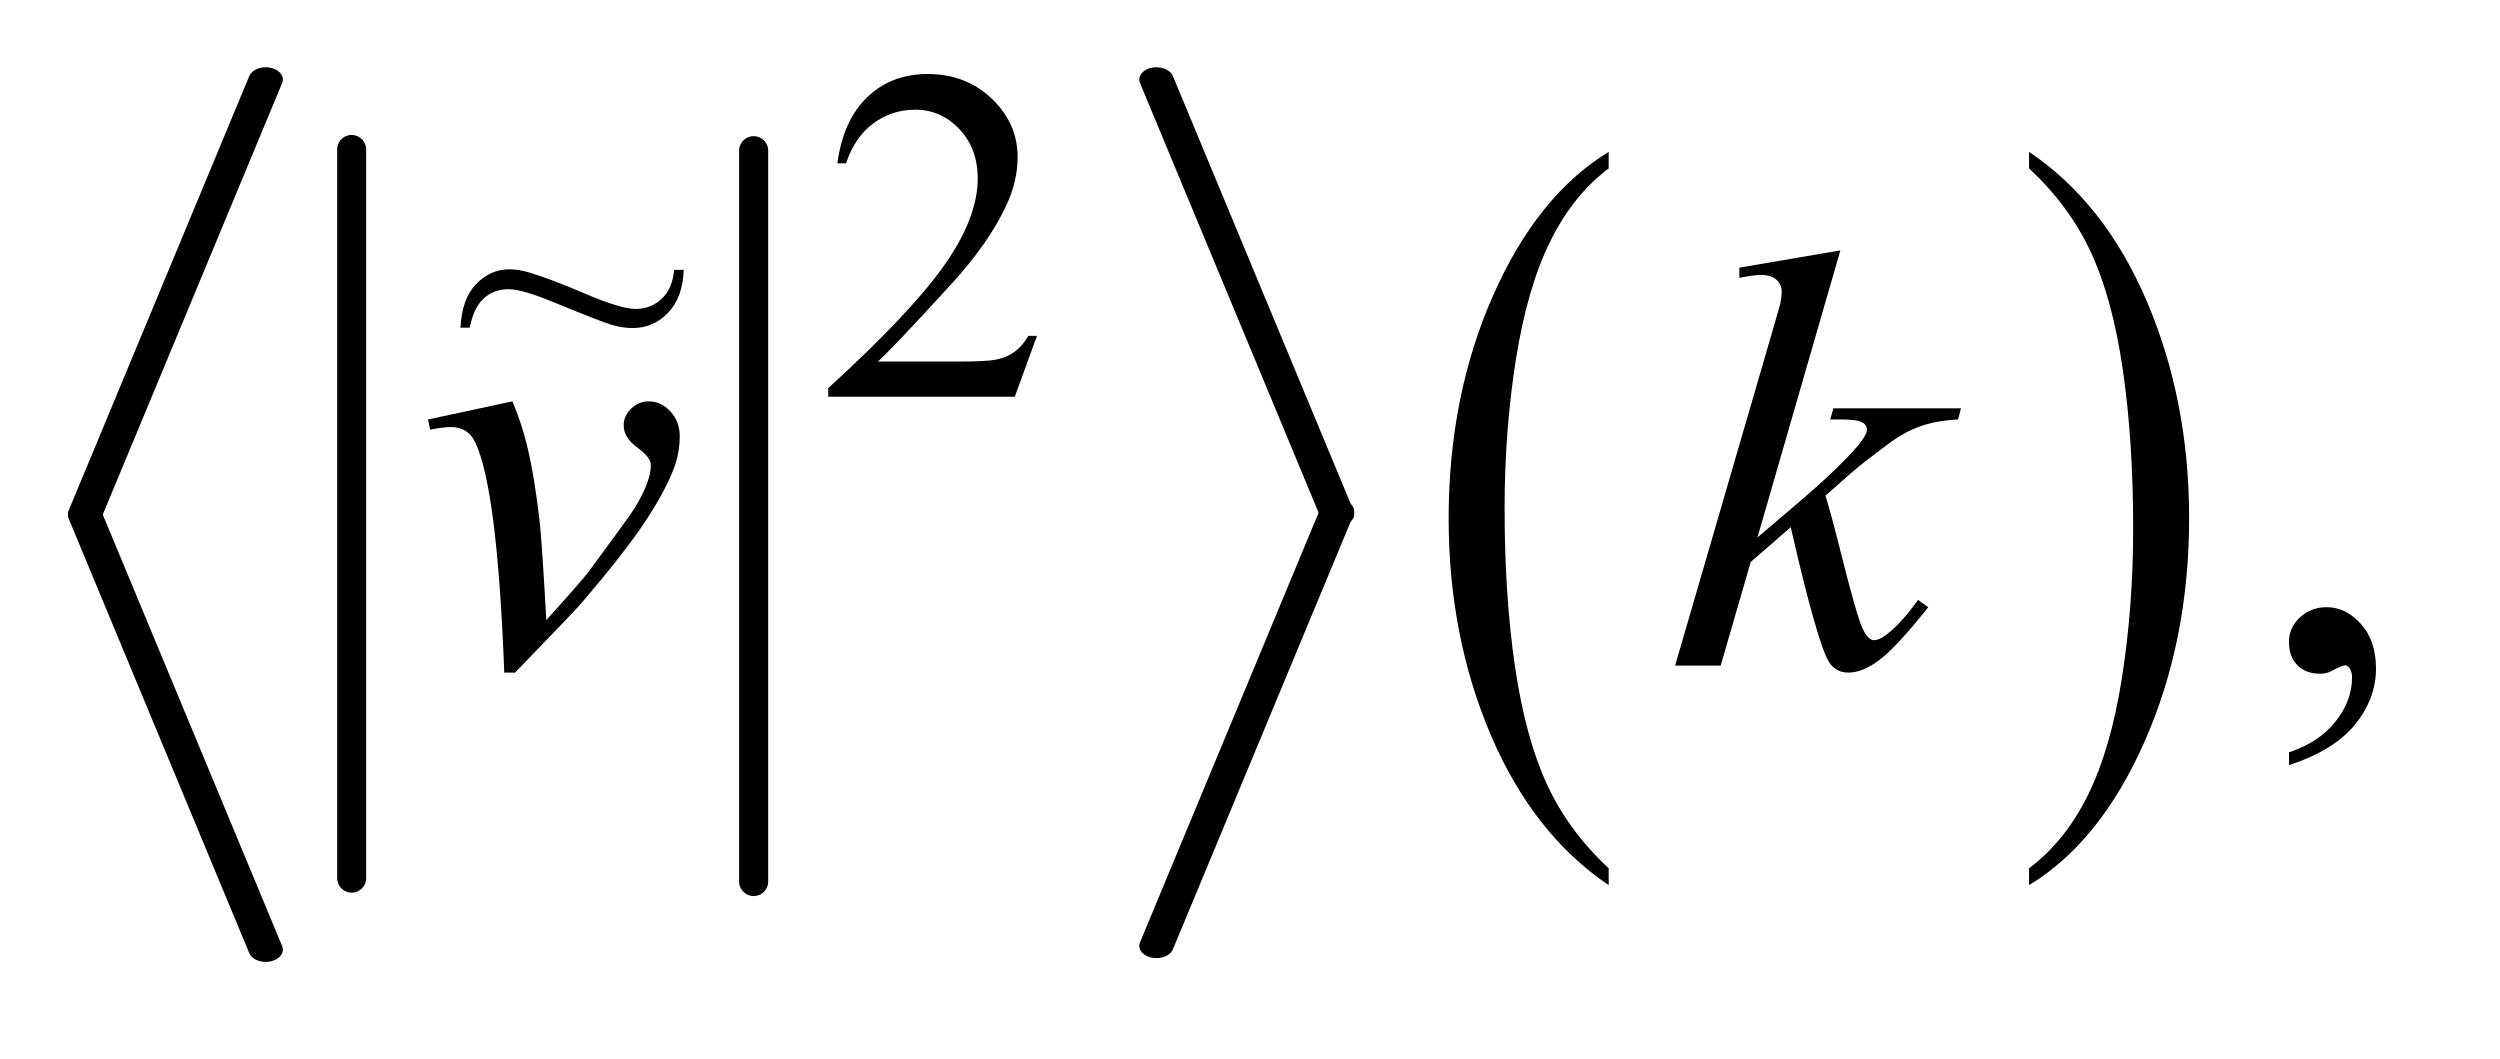
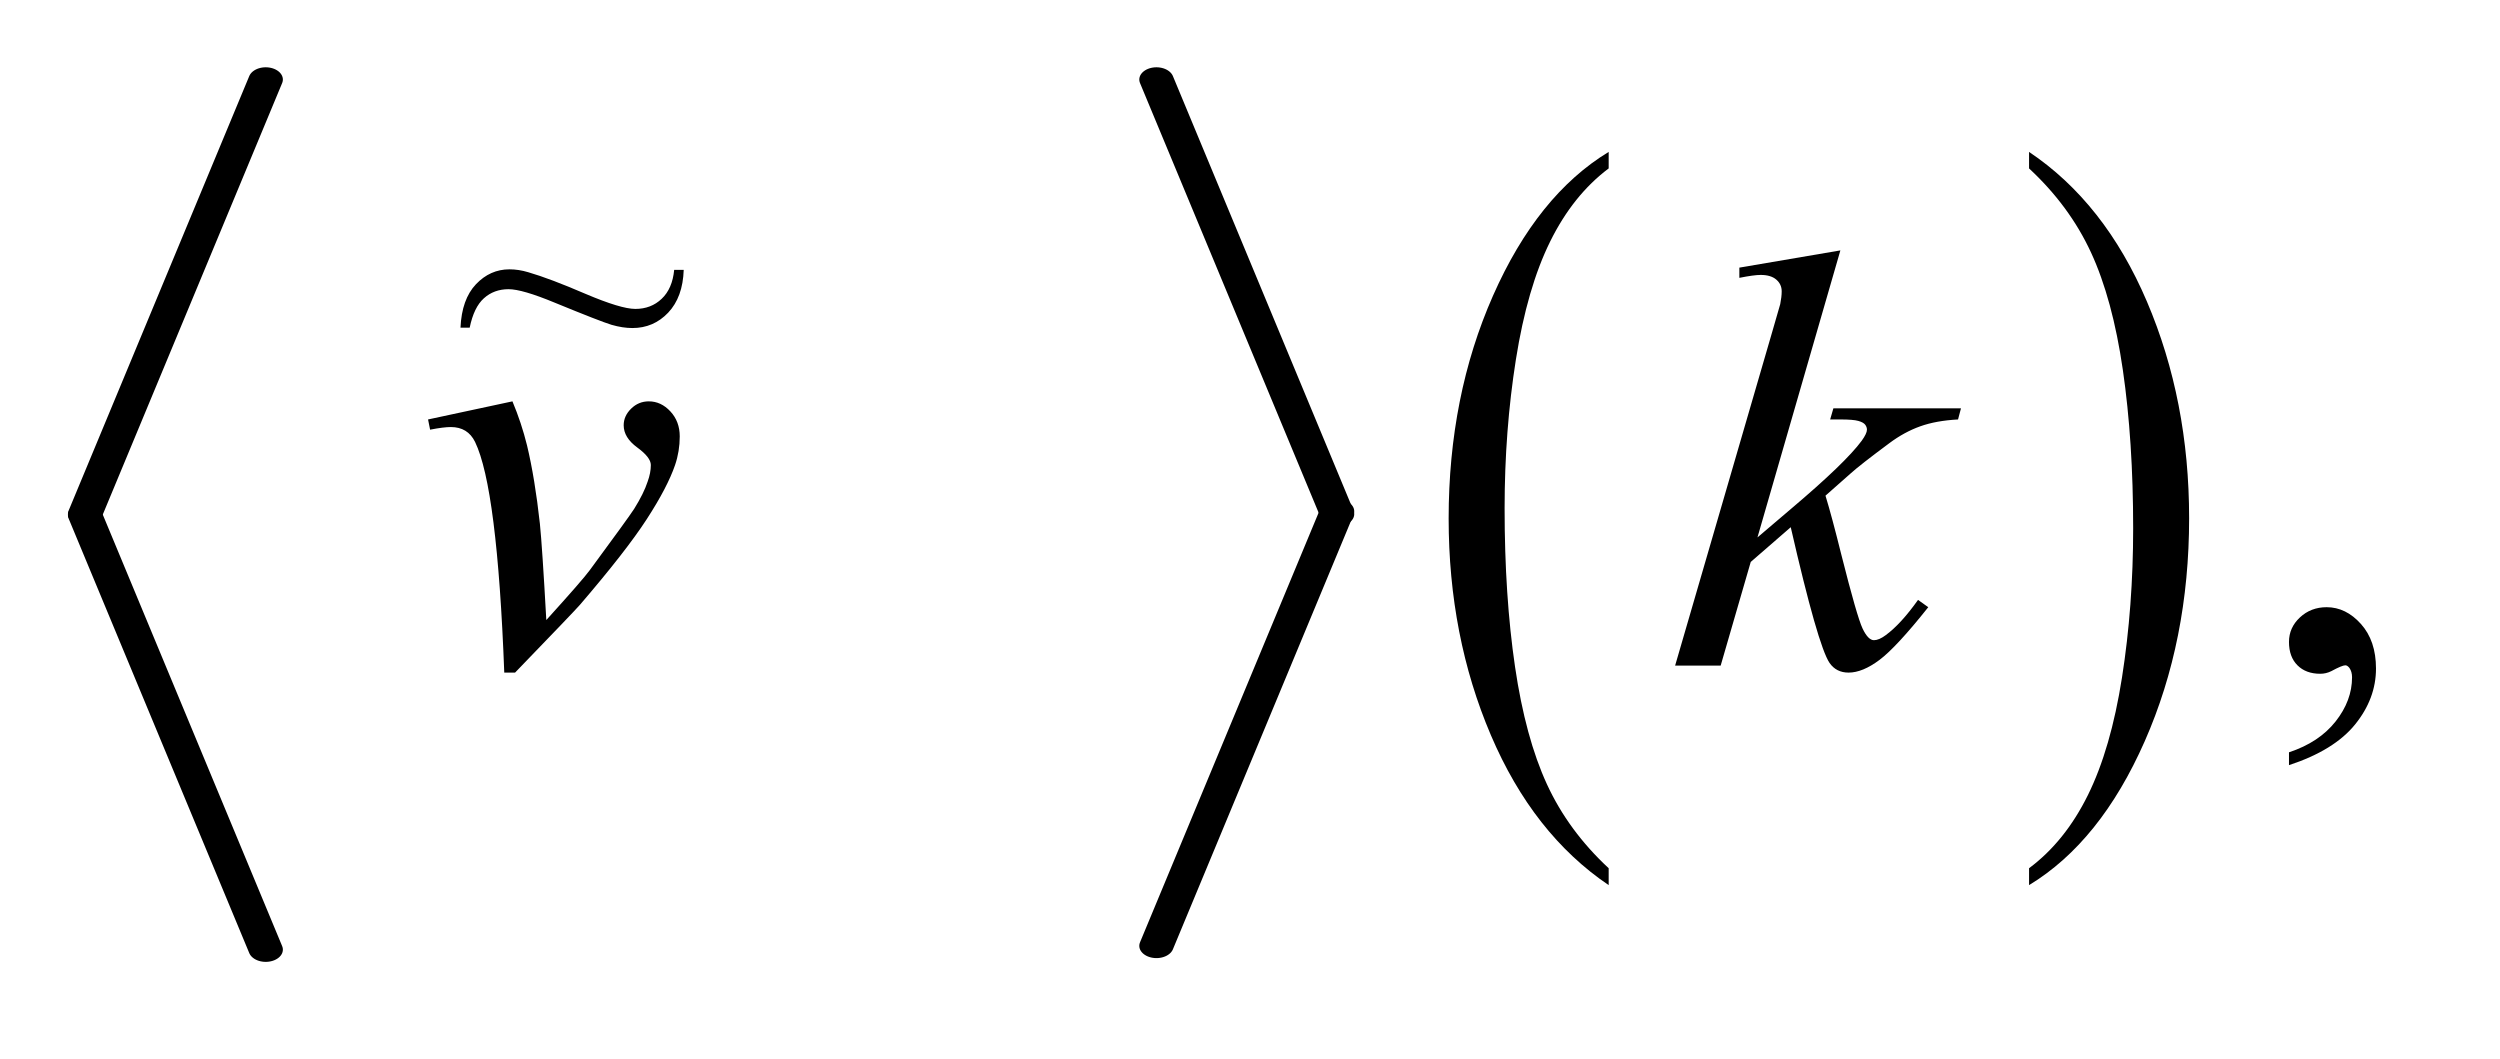
<svg xmlns="http://www.w3.org/2000/svg" stroke-dasharray="none" shape-rendering="auto" font-family="'Dialog'" text-rendering="auto" width="59" fill-opacity="1" color-interpolation="auto" color-rendering="auto" preserveAspectRatio="xMidYMid meet" font-size="12px" viewBox="0 0 59 25" fill="black" stroke="black" image-rendering="auto" stroke-miterlimit="10" stroke-linecap="square" stroke-linejoin="miter" font-style="normal" stroke-width="1" height="25" stroke-dashoffset="0" font-weight="normal" stroke-opacity="1">
  <defs id="genericDefs" />
  <g>
    <defs id="defs1">
      <clipPath clipPathUnits="userSpaceOnUse" id="clipPath1">
        <path d="M0.934 3.962 L37.758 3.962 L37.758 19.516 L0.934 19.516 L0.934 3.962 Z" />
      </clipPath>
      <clipPath clipPathUnits="userSpaceOnUse" id="clipPath2">
        <path d="M29.832 126.994 L29.832 625.501 L1206.324 625.501 L1206.324 126.994 Z" />
      </clipPath>
      <clipPath clipPathUnits="userSpaceOnUse" id="clipPath3">
        <path d="M29.832 29.134 L29.832 723.556 L1206.324 723.556 L1206.324 29.134 Z" />
      </clipPath>
      <clipPath clipPathUnits="userSpaceOnUse" id="clipPath4">
        <path d="M29.832 28.444 L29.832 722.866 L1206.324 722.866 L1206.324 28.444 Z" />
      </clipPath>
      <clipPath clipPathUnits="userSpaceOnUse" id="clipPath5">
        <path d="M29.832 30.96 L29.832 725.383 L1206.324 725.383 L1206.324 30.96 Z" />
      </clipPath>
      <clipPath clipPathUnits="userSpaceOnUse" id="clipPath6">
-         <path d="M29.832 93.603 L29.832 592.11 L1206.324 592.11 L1206.324 93.603 Z" />
-       </clipPath>
+         </clipPath>
      <clipPath clipPathUnits="userSpaceOnUse" id="clipPath7">
        <path d="M0.935 3.955 L0.935 19.483 L37.822 19.483 L37.822 3.955 Z" />
      </clipPath>
    </defs>
    <g stroke-width="14" transform="scale(1.576,1.576) translate(-0.934,-3.962) matrix(0.031,0,0,0.031,0,0)" stroke-linejoin="round" stroke-linecap="round">
-       <line y2="552" fill="none" x1="200" clip-path="url(#clipPath2)" x2="200" y1="200" />
-     </g>
+       </g>
    <g stroke-width="14" transform="matrix(0.049,0,0,0.049,-1.471,-6.244)" stroke-linejoin="round" stroke-linecap="round">
-       <line y2="552" fill="none" x1="393" clip-path="url(#clipPath2)" x2="393" y1="200" />
-     </g>
+       </g>
    <g stroke-width="16.524" transform="matrix(0.049,0,0,0.035,-1.471,-1.028)" stroke-linejoin="round" stroke-linecap="round">
      <line y2="376" fill="none" x1="158" clip-path="url(#clipPath3)" x2="71" y1="83" />
    </g>
    <g stroke-width="16.524" transform="matrix(0.049,0,0,0.035,-1.471,-1.004)" stroke-linejoin="round" stroke-linecap="round">
      <line y2="669" fill="none" x1="71" clip-path="url(#clipPath4)" x2="158" y1="376" />
    </g>
    <g stroke-width="16.524" transform="matrix(0.049,0,0,0.035,-1.471,-1.028)" stroke-linejoin="round" stroke-linecap="round">
      <line y2="376" fill="none" x1="587" clip-path="url(#clipPath3)" x2="674" y1="83" />
    </g>
    <g stroke-width="16.524" transform="matrix(0.049,0,0,0.035,-1.471,-1.093)" stroke-linejoin="round" stroke-linecap="round">
      <line y2="669" fill="none" x1="674" clip-path="url(#clipPath5)" x2="587" y1="376" />
    </g>
    <g transform="matrix(0.049,0,0,0.049,-1.471,-6.244)">
      <path d="M804.812 545.594 L804.812 553.734 Q768.375 529.109 748.055 481.461 Q727.734 433.812 727.734 377.172 Q727.734 318.25 749.102 269.844 Q770.469 221.438 804.812 200.594 L804.812 208.547 Q787.641 221.438 776.609 243.789 Q765.578 266.141 760.133 300.531 Q754.688 334.922 754.688 372.234 Q754.688 414.484 759.711 448.586 Q764.734 482.688 775.07 505.141 Q785.406 527.594 804.812 545.594 Z" stroke="none" clip-path="url(#clipPath2)" />
    </g>
    <g transform="matrix(0.049,0,0,0.049,-1.471,-6.244)">
      <path d="M1007.281 208.547 L1007.281 200.594 Q1043.734 225.031 1064.055 272.68 Q1084.375 320.328 1084.375 376.984 Q1084.375 435.891 1063.008 484.398 Q1041.641 532.906 1007.281 553.734 L1007.281 545.594 Q1024.594 532.703 1035.633 510.352 Q1046.672 488 1052.047 453.711 Q1057.422 419.422 1057.422 381.906 Q1057.422 339.844 1052.461 305.648 Q1047.5 271.453 1037.102 249 Q1026.703 226.547 1007.281 208.547 Z" stroke="none" clip-path="url(#clipPath2)" />
    </g>
    <g transform="matrix(0.049,0,0,0.049,-1.471,-4.602)">
      <path d="M529.453 255.688 L518.781 285 L428.938 285 L428.938 280.844 Q468.578 244.688 484.75 221.773 Q500.922 198.859 500.922 179.875 Q500.922 165.391 492.055 156.07 Q483.188 146.75 470.828 146.75 Q459.594 146.75 450.672 153.32 Q441.75 159.891 437.484 172.578 L433.328 172.578 Q436.125 151.812 447.75 140.688 Q459.375 129.562 476.781 129.562 Q495.312 129.562 507.727 141.469 Q520.141 153.375 520.141 169.547 Q520.141 181.125 514.75 192.688 Q506.438 210.875 487.797 231.203 Q459.828 261.75 452.859 268.047 L492.625 268.047 Q504.75 268.047 509.633 267.148 Q514.516 266.25 518.445 263.492 Q522.375 260.734 525.297 255.688 L529.453 255.688 Z" stroke="none" clip-path="url(#clipPath6)" />
    </g>
    <g transform="matrix(0.049,0,0,0.049,-1.471,-6.244)">
      <path d="M1132.469 495.953 L1132.469 489.766 Q1146.953 484.984 1154.898 474.93 Q1162.844 464.875 1162.844 453.625 Q1162.844 450.953 1161.578 449.125 Q1160.594 447.859 1159.609 447.859 Q1158.062 447.859 1152.859 450.672 Q1150.328 451.938 1147.516 451.938 Q1140.625 451.938 1136.547 447.859 Q1132.469 443.781 1132.469 436.609 Q1132.469 429.719 1137.742 424.797 Q1143.016 419.875 1150.609 419.875 Q1159.891 419.875 1167.133 427.961 Q1174.375 436.047 1174.375 449.406 Q1174.375 463.891 1164.32 476.336 Q1154.266 488.781 1132.469 495.953 Z" stroke="none" clip-path="url(#clipPath2)" />
    </g>
    <g transform="matrix(0.049,0,0,0.049,-1.471,-6.244)">
      <path d="M236.188 329.453 L276.828 320.734 Q281.188 331.141 283.859 341.969 Q287.656 357.859 290.047 379.656 Q291.172 390.625 293.141 426.062 Q310.719 406.656 314.094 402.016 Q332.656 376.844 335.469 372.484 Q340.109 365.031 341.938 359.406 Q343.484 355.188 343.484 351.391 Q343.484 347.734 336.945 342.953 Q330.406 338.172 330.406 332.266 Q330.406 327.766 333.992 324.25 Q337.578 320.734 342.5 320.734 Q348.406 320.734 352.906 325.586 Q357.406 330.438 357.406 337.609 Q357.406 344.781 355.156 351.391 Q351.5 362.078 341.516 377.477 Q331.531 392.875 309.312 418.75 Q306.5 421.984 278.094 451.375 L272.891 451.375 Q269.516 362.359 258.828 340.281 Q255.312 333.109 247.156 333.109 Q243.641 333.109 237.172 334.375 L236.188 329.453 ZM916.406 248.031 L876.469 386.266 L892.5 372.625 Q918.797 350.406 926.672 339.719 Q929.203 336.203 929.203 334.375 Q929.203 333.109 928.359 331.984 Q927.516 330.859 925.055 330.156 Q922.594 329.453 916.406 329.453 L911.484 329.453 L913.031 324.109 L974.484 324.109 L973.078 329.453 Q962.531 330.016 954.867 332.758 Q947.203 335.5 940.031 340.844 Q925.828 351.391 921.328 355.469 L909.234 366.156 Q912.328 376.281 916.828 394.422 Q924.422 424.516 927.094 430.141 Q929.766 435.766 932.578 435.766 Q934.969 435.766 938.203 433.375 Q945.516 428.031 953.812 416.359 L958.734 419.875 Q943.406 439.141 935.25 445.258 Q927.094 451.375 920.344 451.375 Q914.438 451.375 911.203 446.734 Q905.578 438.438 892.5 381.344 L873.234 398.078 L858.75 448 L836.812 448 L883.5 287.547 L887.438 273.906 Q888.141 270.391 888.141 267.719 Q888.141 264.344 885.539 262.094 Q882.938 259.844 878.016 259.844 Q874.781 259.844 867.75 261.25 L867.75 256.328 L916.406 248.031 Z" stroke="none" clip-path="url(#clipPath2)" />
    </g>
    <g transform="matrix(1.573,0,0,1.578,-1.471,-6.244)">
      <path d="M11.05 7.993 L11.193 7.993 Q11.18 8.401 10.96 8.633 Q10.741 8.863 10.423 8.863 Q10.278 8.863 10.111 8.815 Q9.946 8.765 9.254 8.482 Q8.77 8.282 8.565 8.282 Q8.346 8.282 8.195 8.418 Q8.045 8.552 7.982 8.857 L7.844 8.857 Q7.863 8.432 8.076 8.208 Q8.289 7.985 8.578 7.985 Q8.716 7.985 8.86 8.028 Q9.187 8.123 9.718 8.351 Q10.251 8.577 10.467 8.577 Q10.703 8.577 10.862 8.426 Q11.023 8.275 11.05 7.993 Z" stroke="none" clip-path="url(#clipPath7)" />
    </g>
  </g>
</svg>